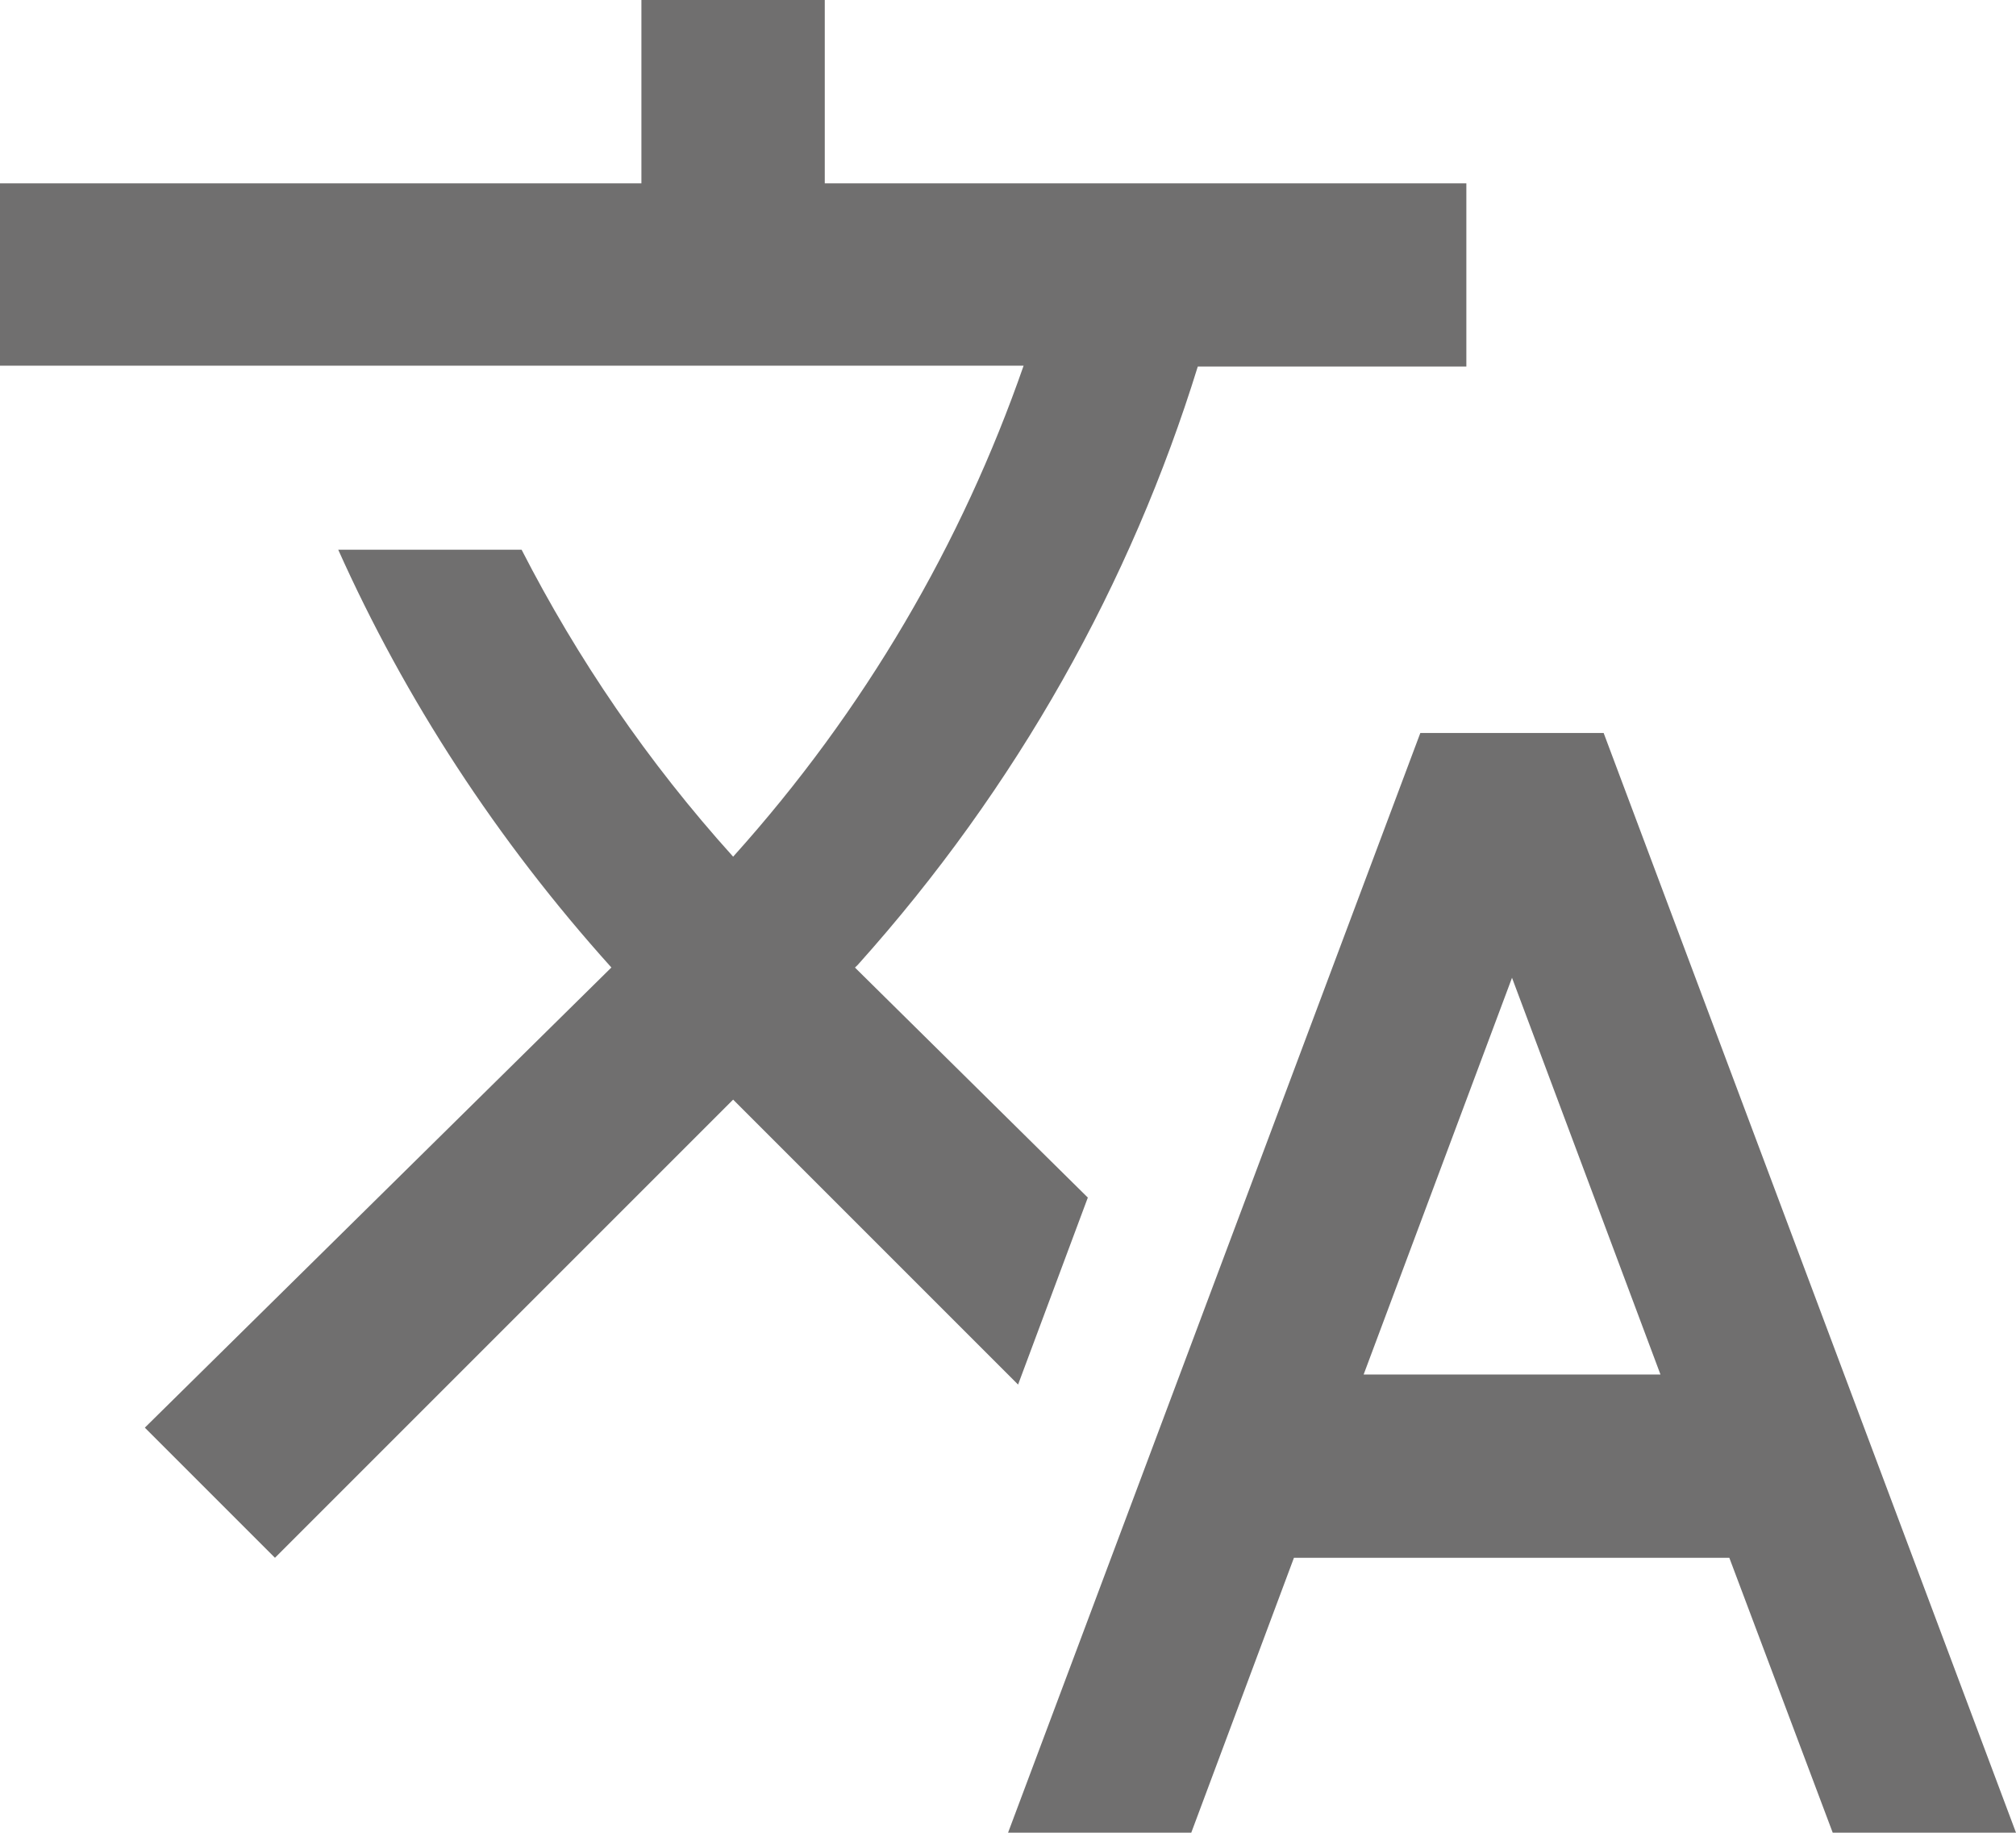
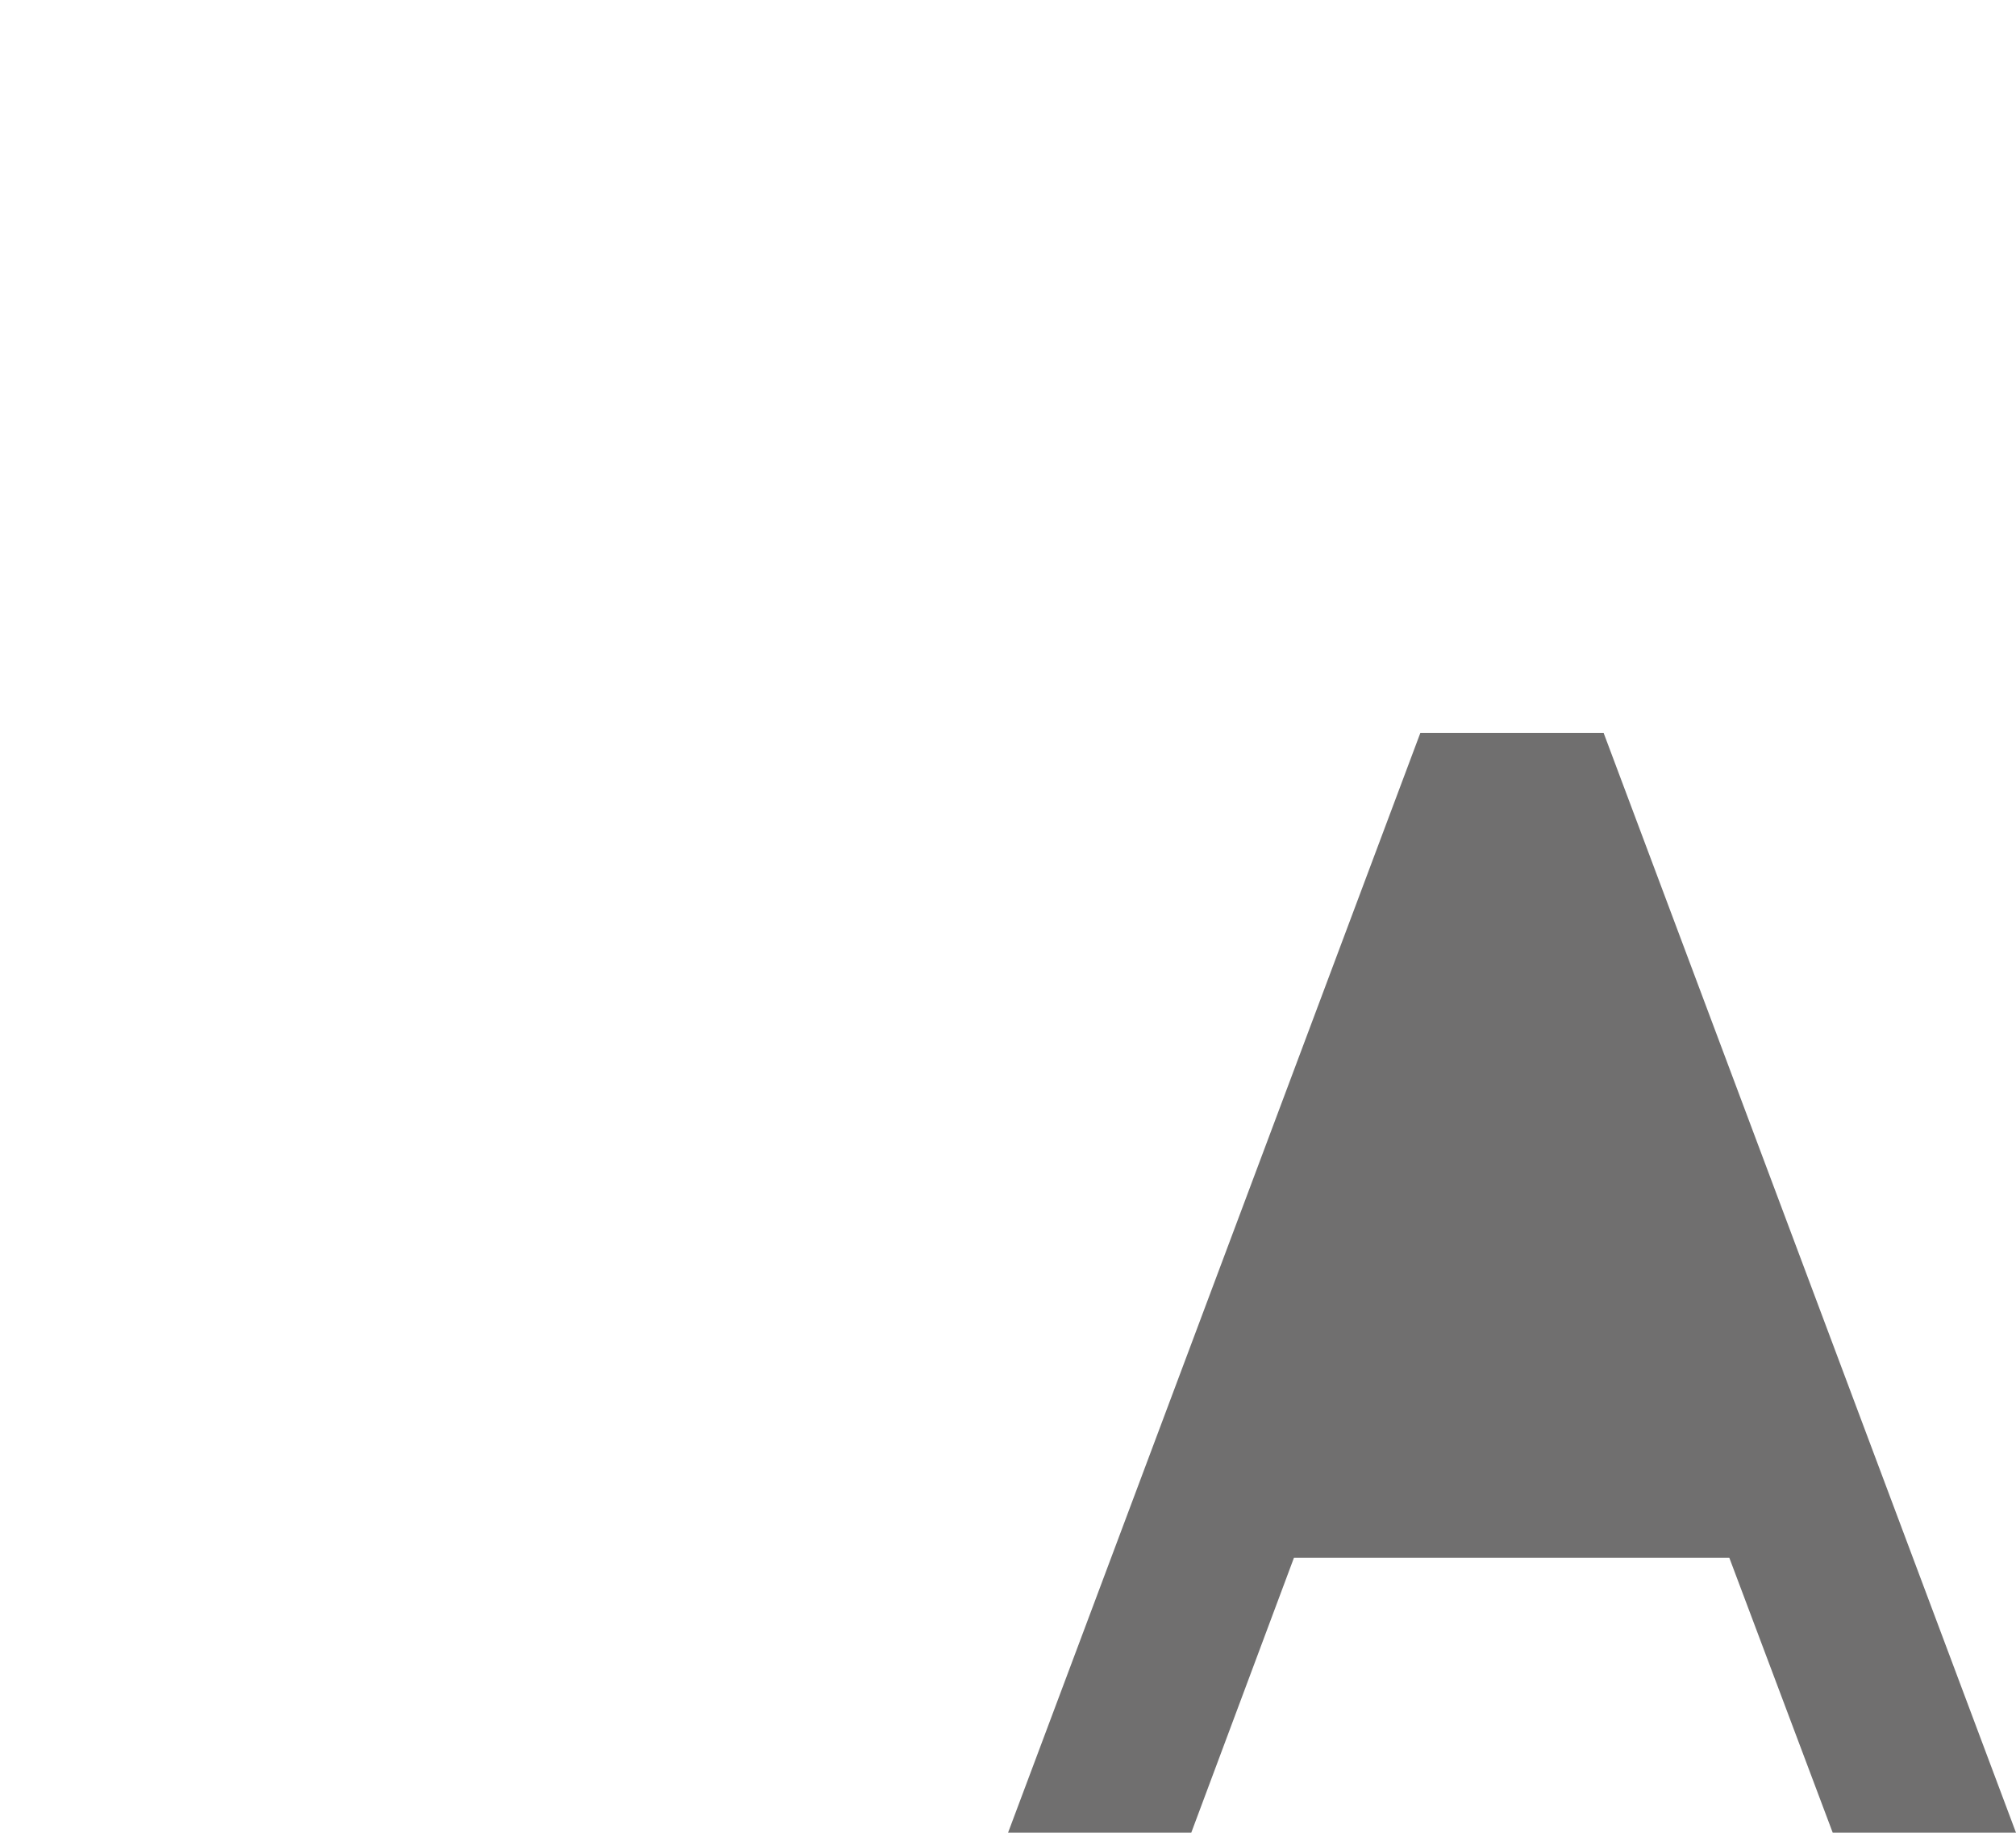
<svg xmlns="http://www.w3.org/2000/svg" version="1.1" id="Layer_1" x="0px" y="0px" width="47.869px" height="43.516px" viewBox="-424 210.485 47.869 43.516" style="enable-background:new -424 210.485 47.869 43.516;" xml:space="preserve">
  <g id="Layer_23">
    <g>
-       <path style="fill:#706F6F;" d="M-406.592,230.826c-2.027-2.246-3.697-4.701-5.023-7.289h-4.354    c1.588,3.545,3.764,6.896,6.486,9.92l-11.078,10.926l3.09,3.09l10.879-10.879l6.766,6.766l1.656-4.44l-5.529-5.461l0.066-0.064    c3.789-4.223,6.486-9.073,8.074-14.207h6.377v-4.35h-15.234v-4.353h-4.354v4.353H-424v4.33h24.305    C-401.154,223.365-403.461,227.348-406.592,230.826z" />
-       <path style="fill:#706F6F;" d="M-390.275,227.889L-400.064,254h4.35l2.438-6.527h10.338l2.455,6.527h4.352l-9.791-26.111H-390.275    z M-391.621,243.121l3.523-9.42l3.525,9.42H-391.621z" />
+       <path style="fill:#706F6F;" d="M-390.275,227.889L-400.064,254h4.35l2.438-6.527h10.338l2.455,6.527h4.352l-9.791-26.111H-390.275    z M-391.621,243.121l3.523-9.42H-391.621z" />
    </g>
  </g>
  <g id="Layer_1_1_">
</g>
</svg>